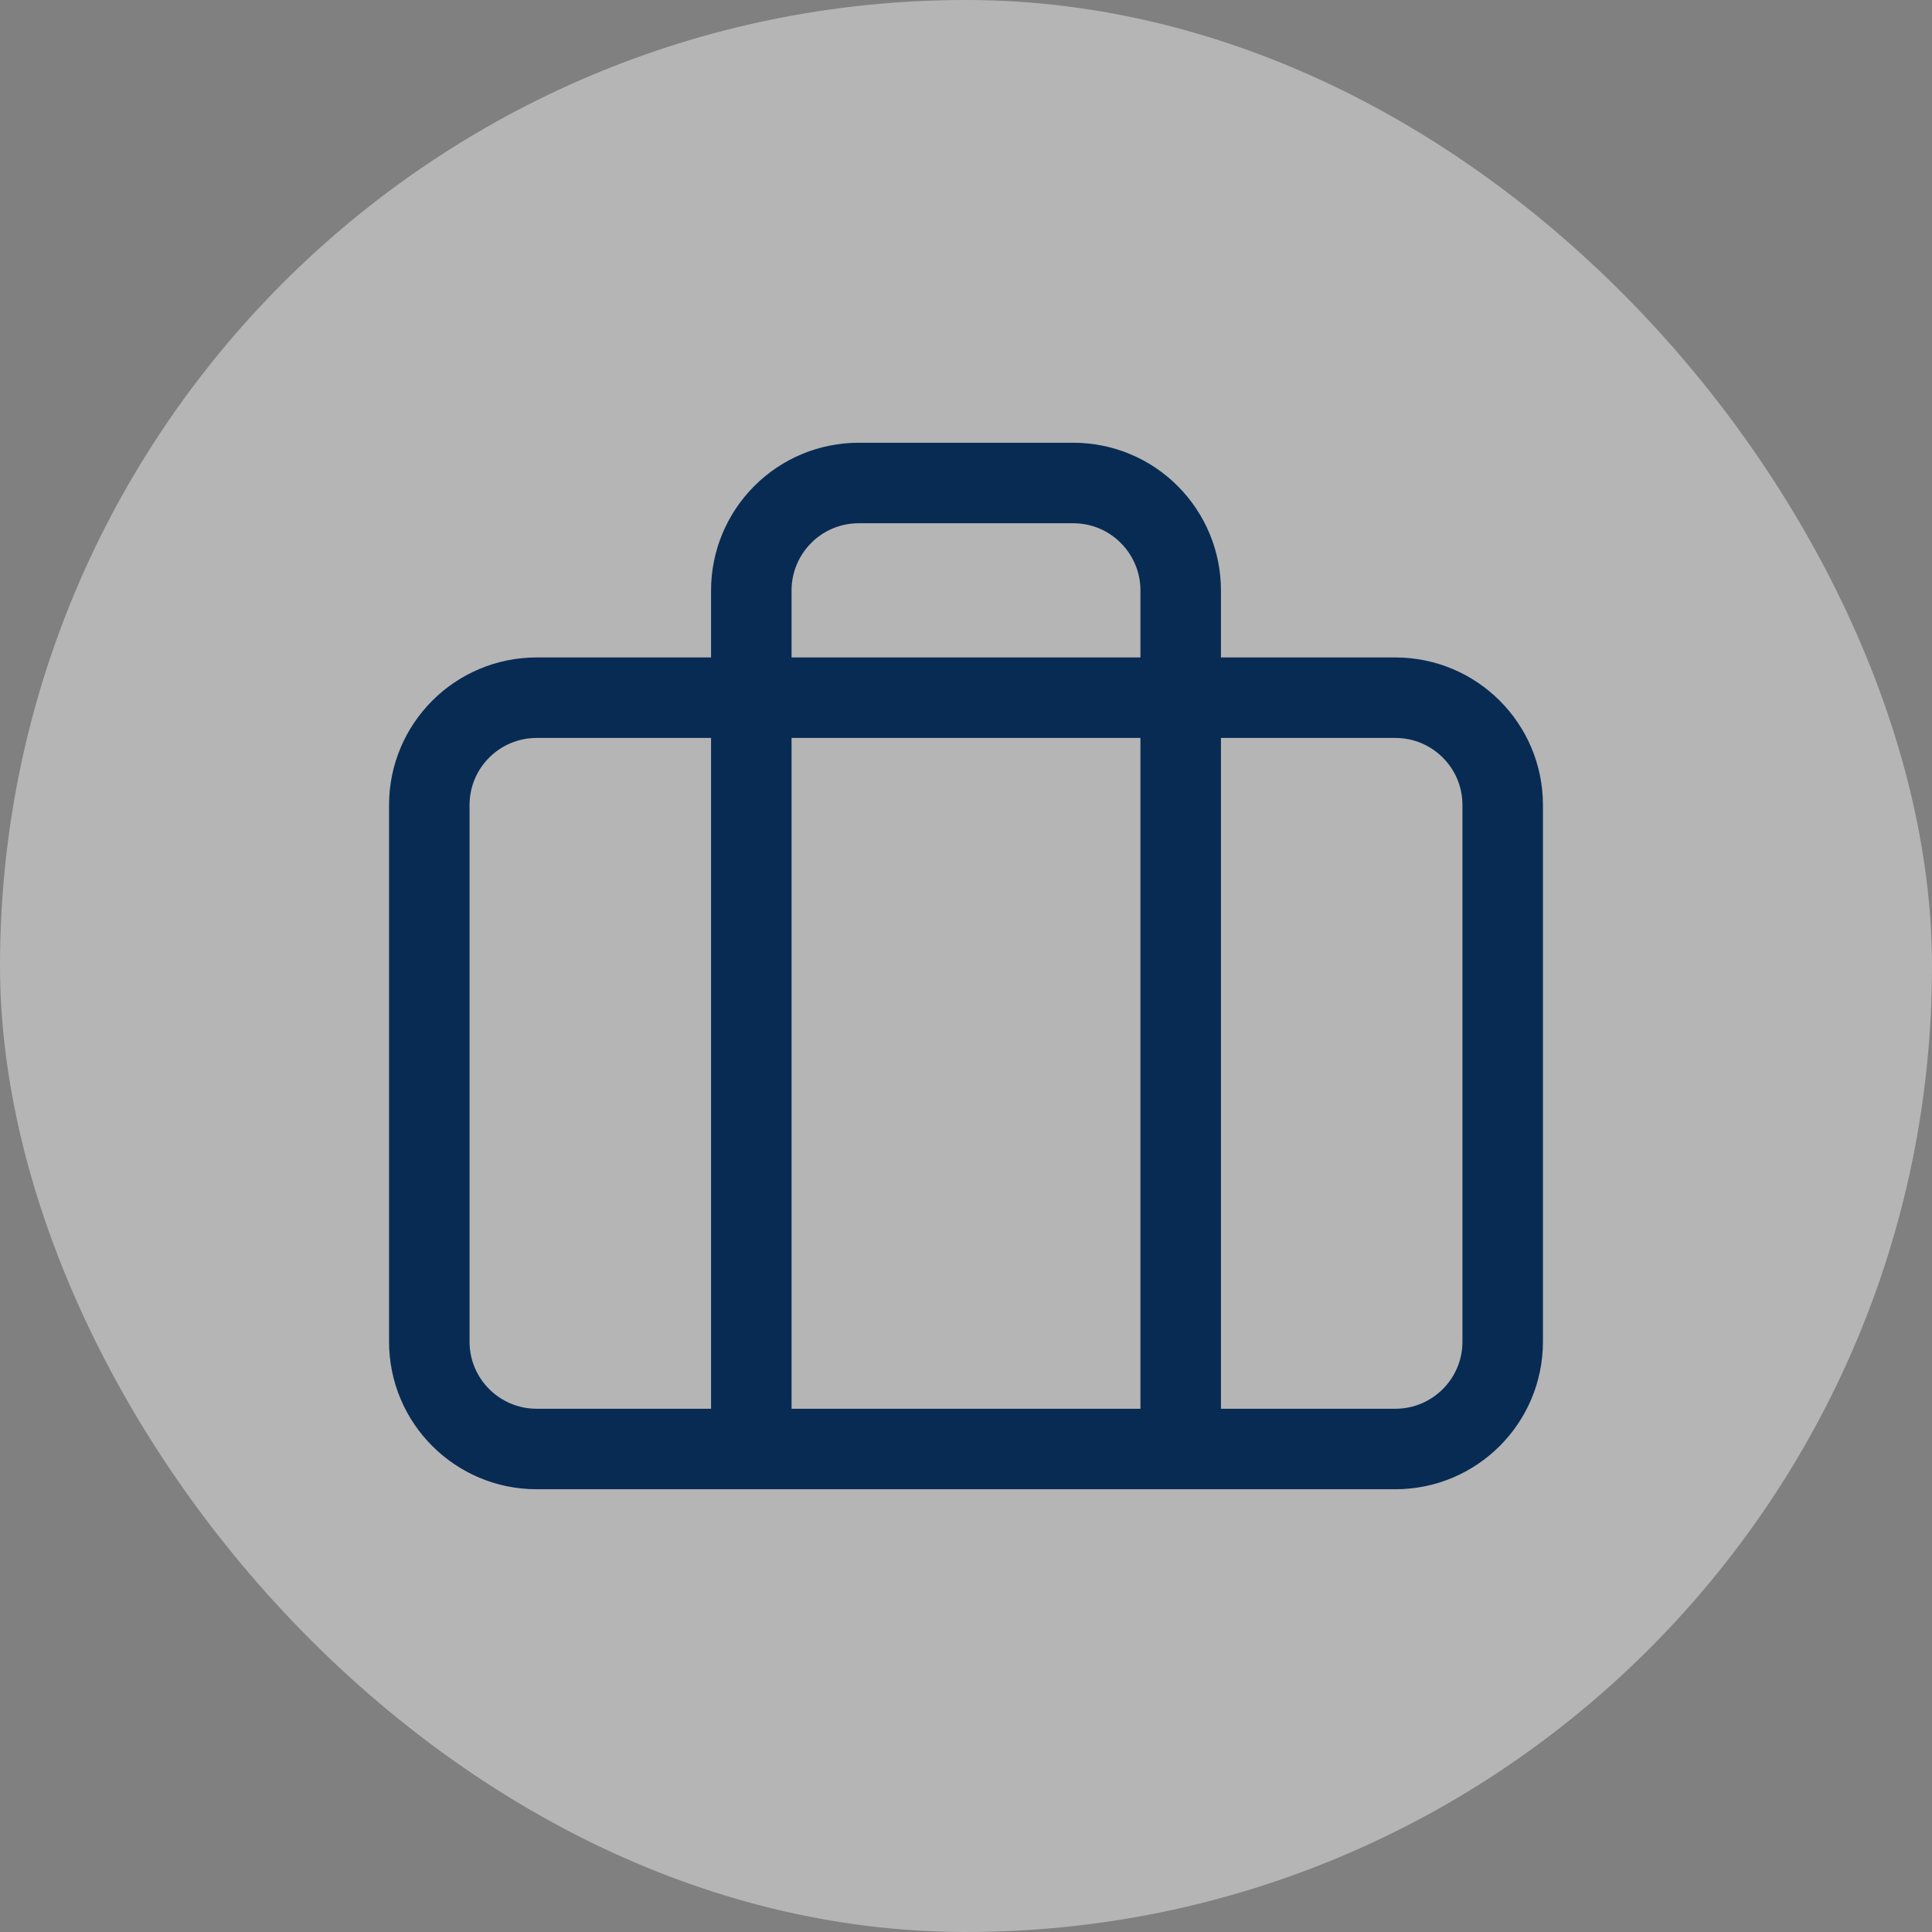
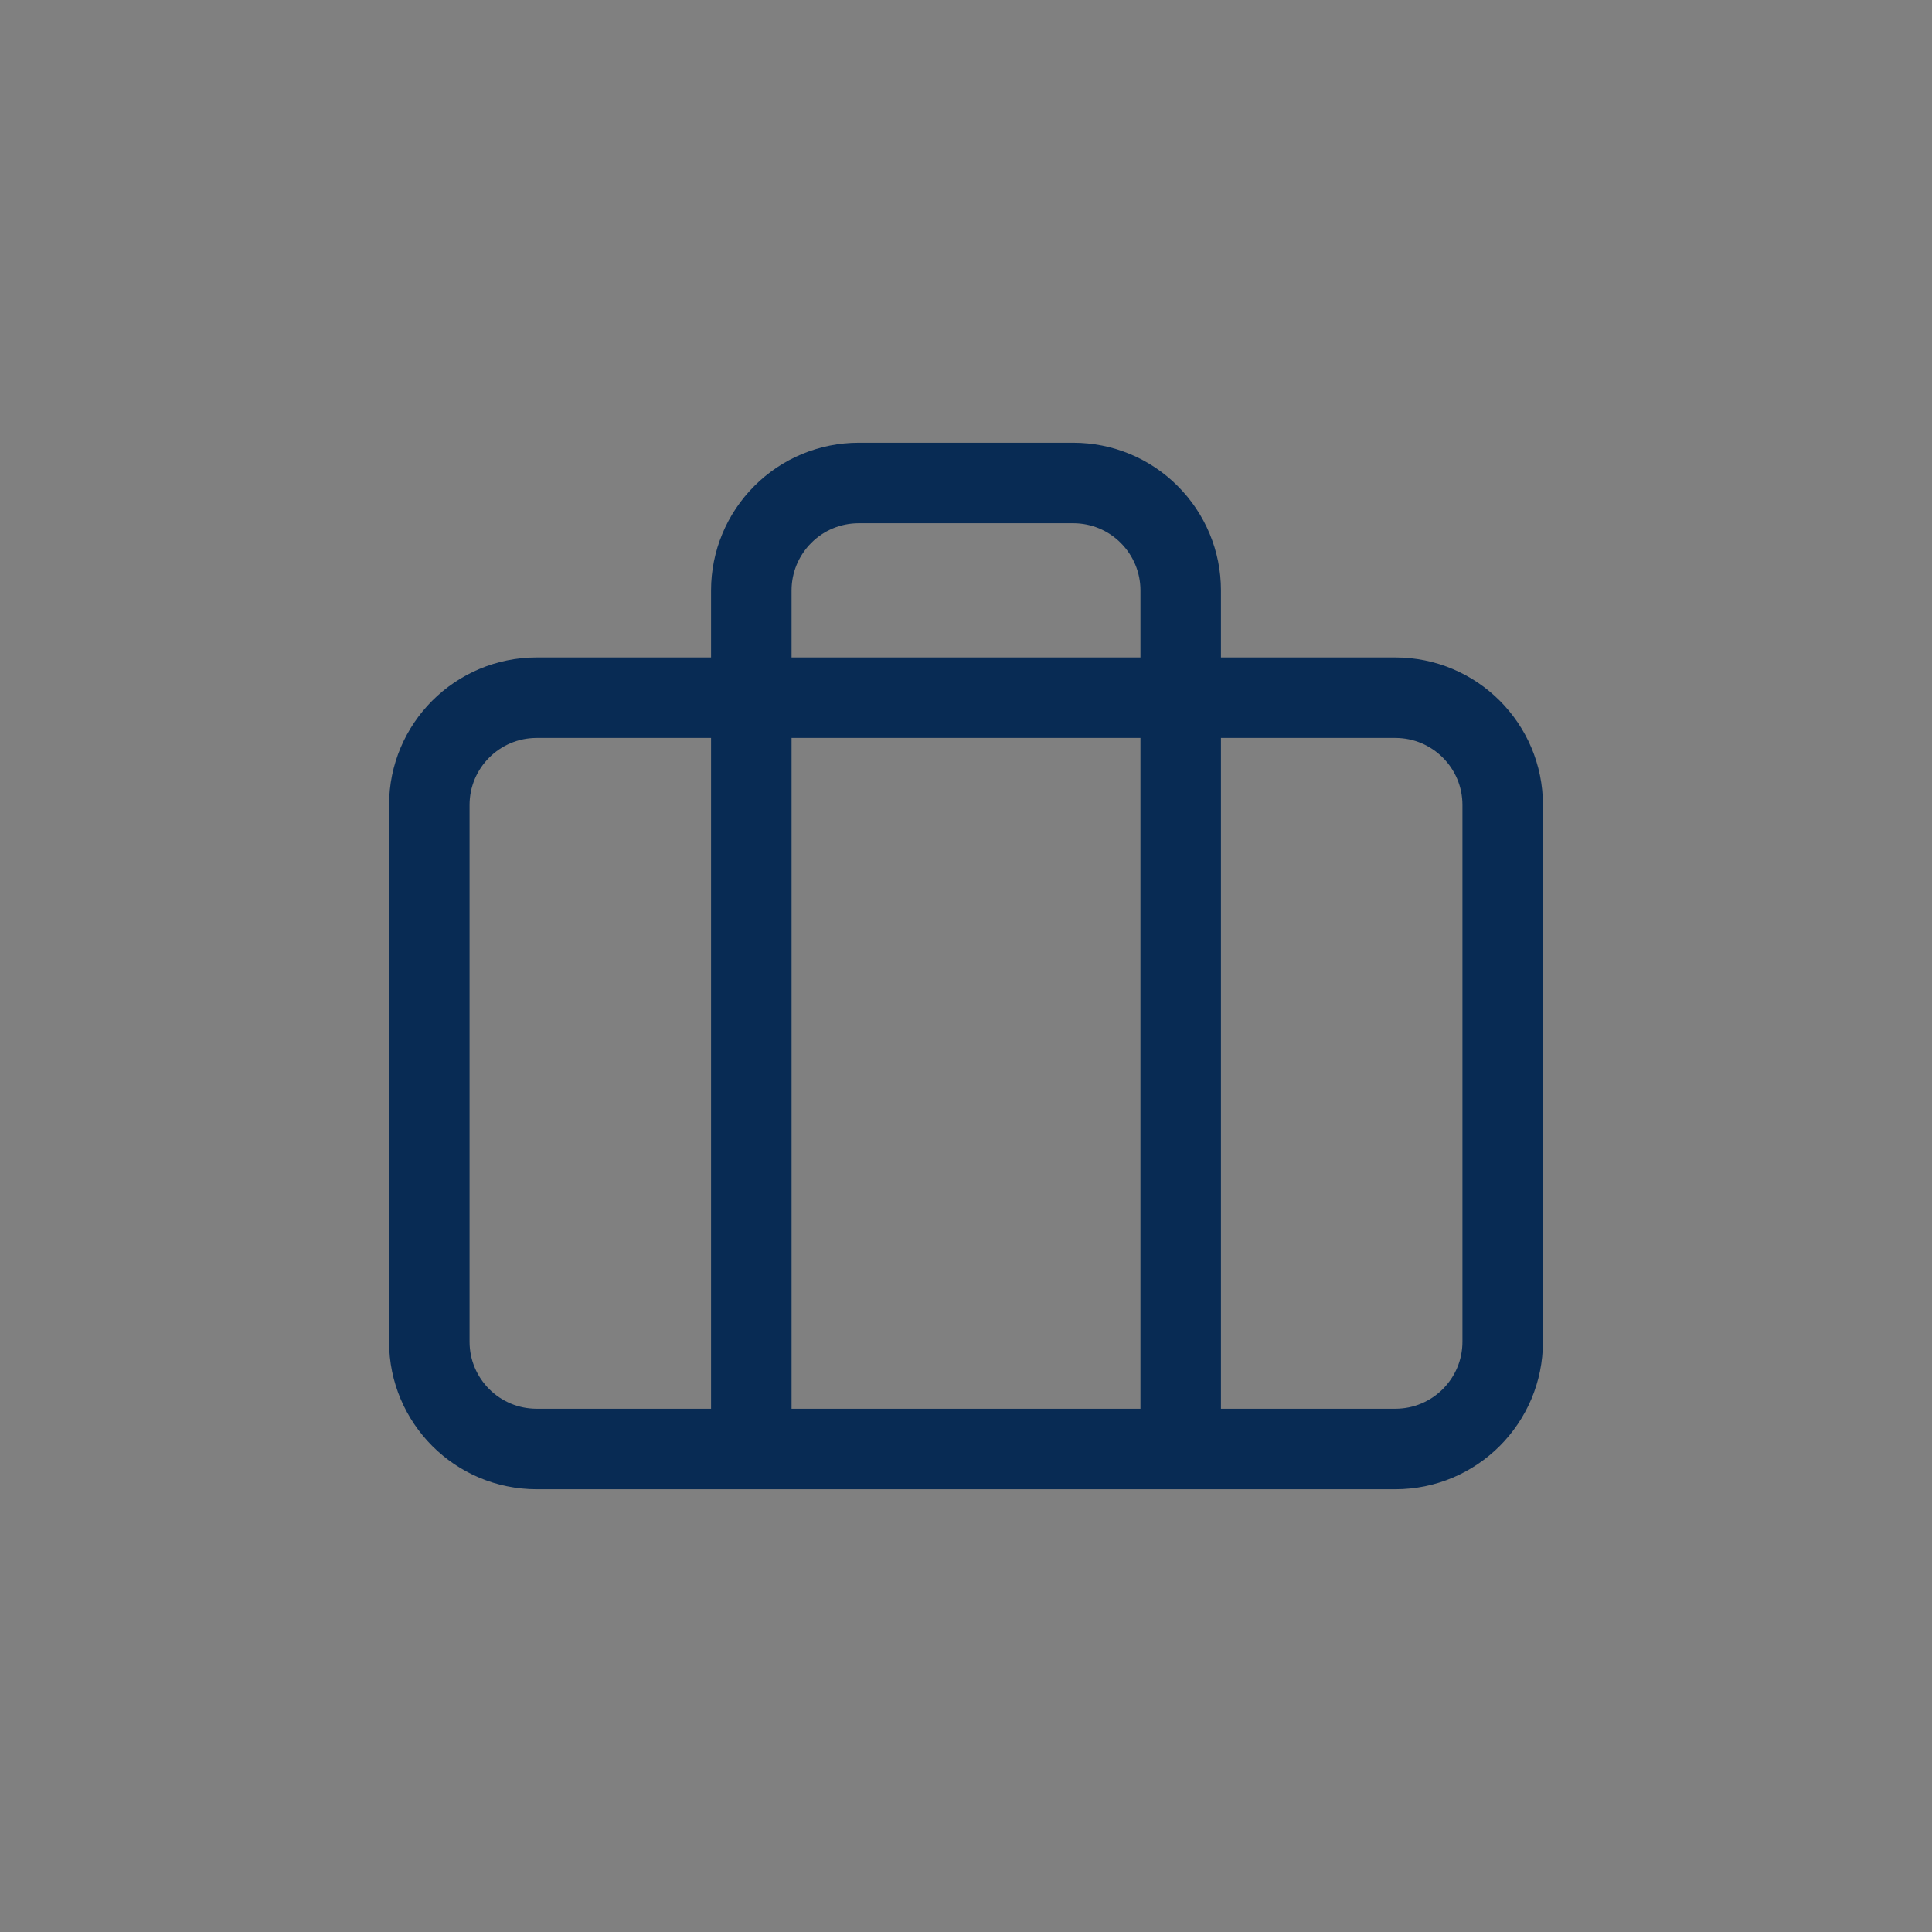
<svg xmlns="http://www.w3.org/2000/svg" width="24" height="24" viewBox="0 0 24 24" fill="none">
  <rect x="0" y="0" width="24" height="24" fill="#808080" stroke="none" />
-   <rect width="24" height="24" rx="12" fill="#EBEBEB" fill-opacity="0.5" />
  <path d="M14.667 18V7.333C14.667 6.98 14.526 6.641 14.276 6.391C14.026 6.14 13.687 6 13.333 6H10.667C10.313 6 9.974 6.14 9.724 6.391C9.474 6.641 9.333 6.98 9.333 7.333V18M6.667 8.667H17.333C18.07 8.667 18.667 9.264 18.667 10V16.667C18.667 17.403 18.07 18 17.333 18H6.667C5.93 18 5.333 17.403 5.333 16.667V10C5.333 9.264 5.93 8.667 6.667 8.667Z" stroke="#082B54" stroke-linecap="round" stroke-linejoin="round" />
</svg>